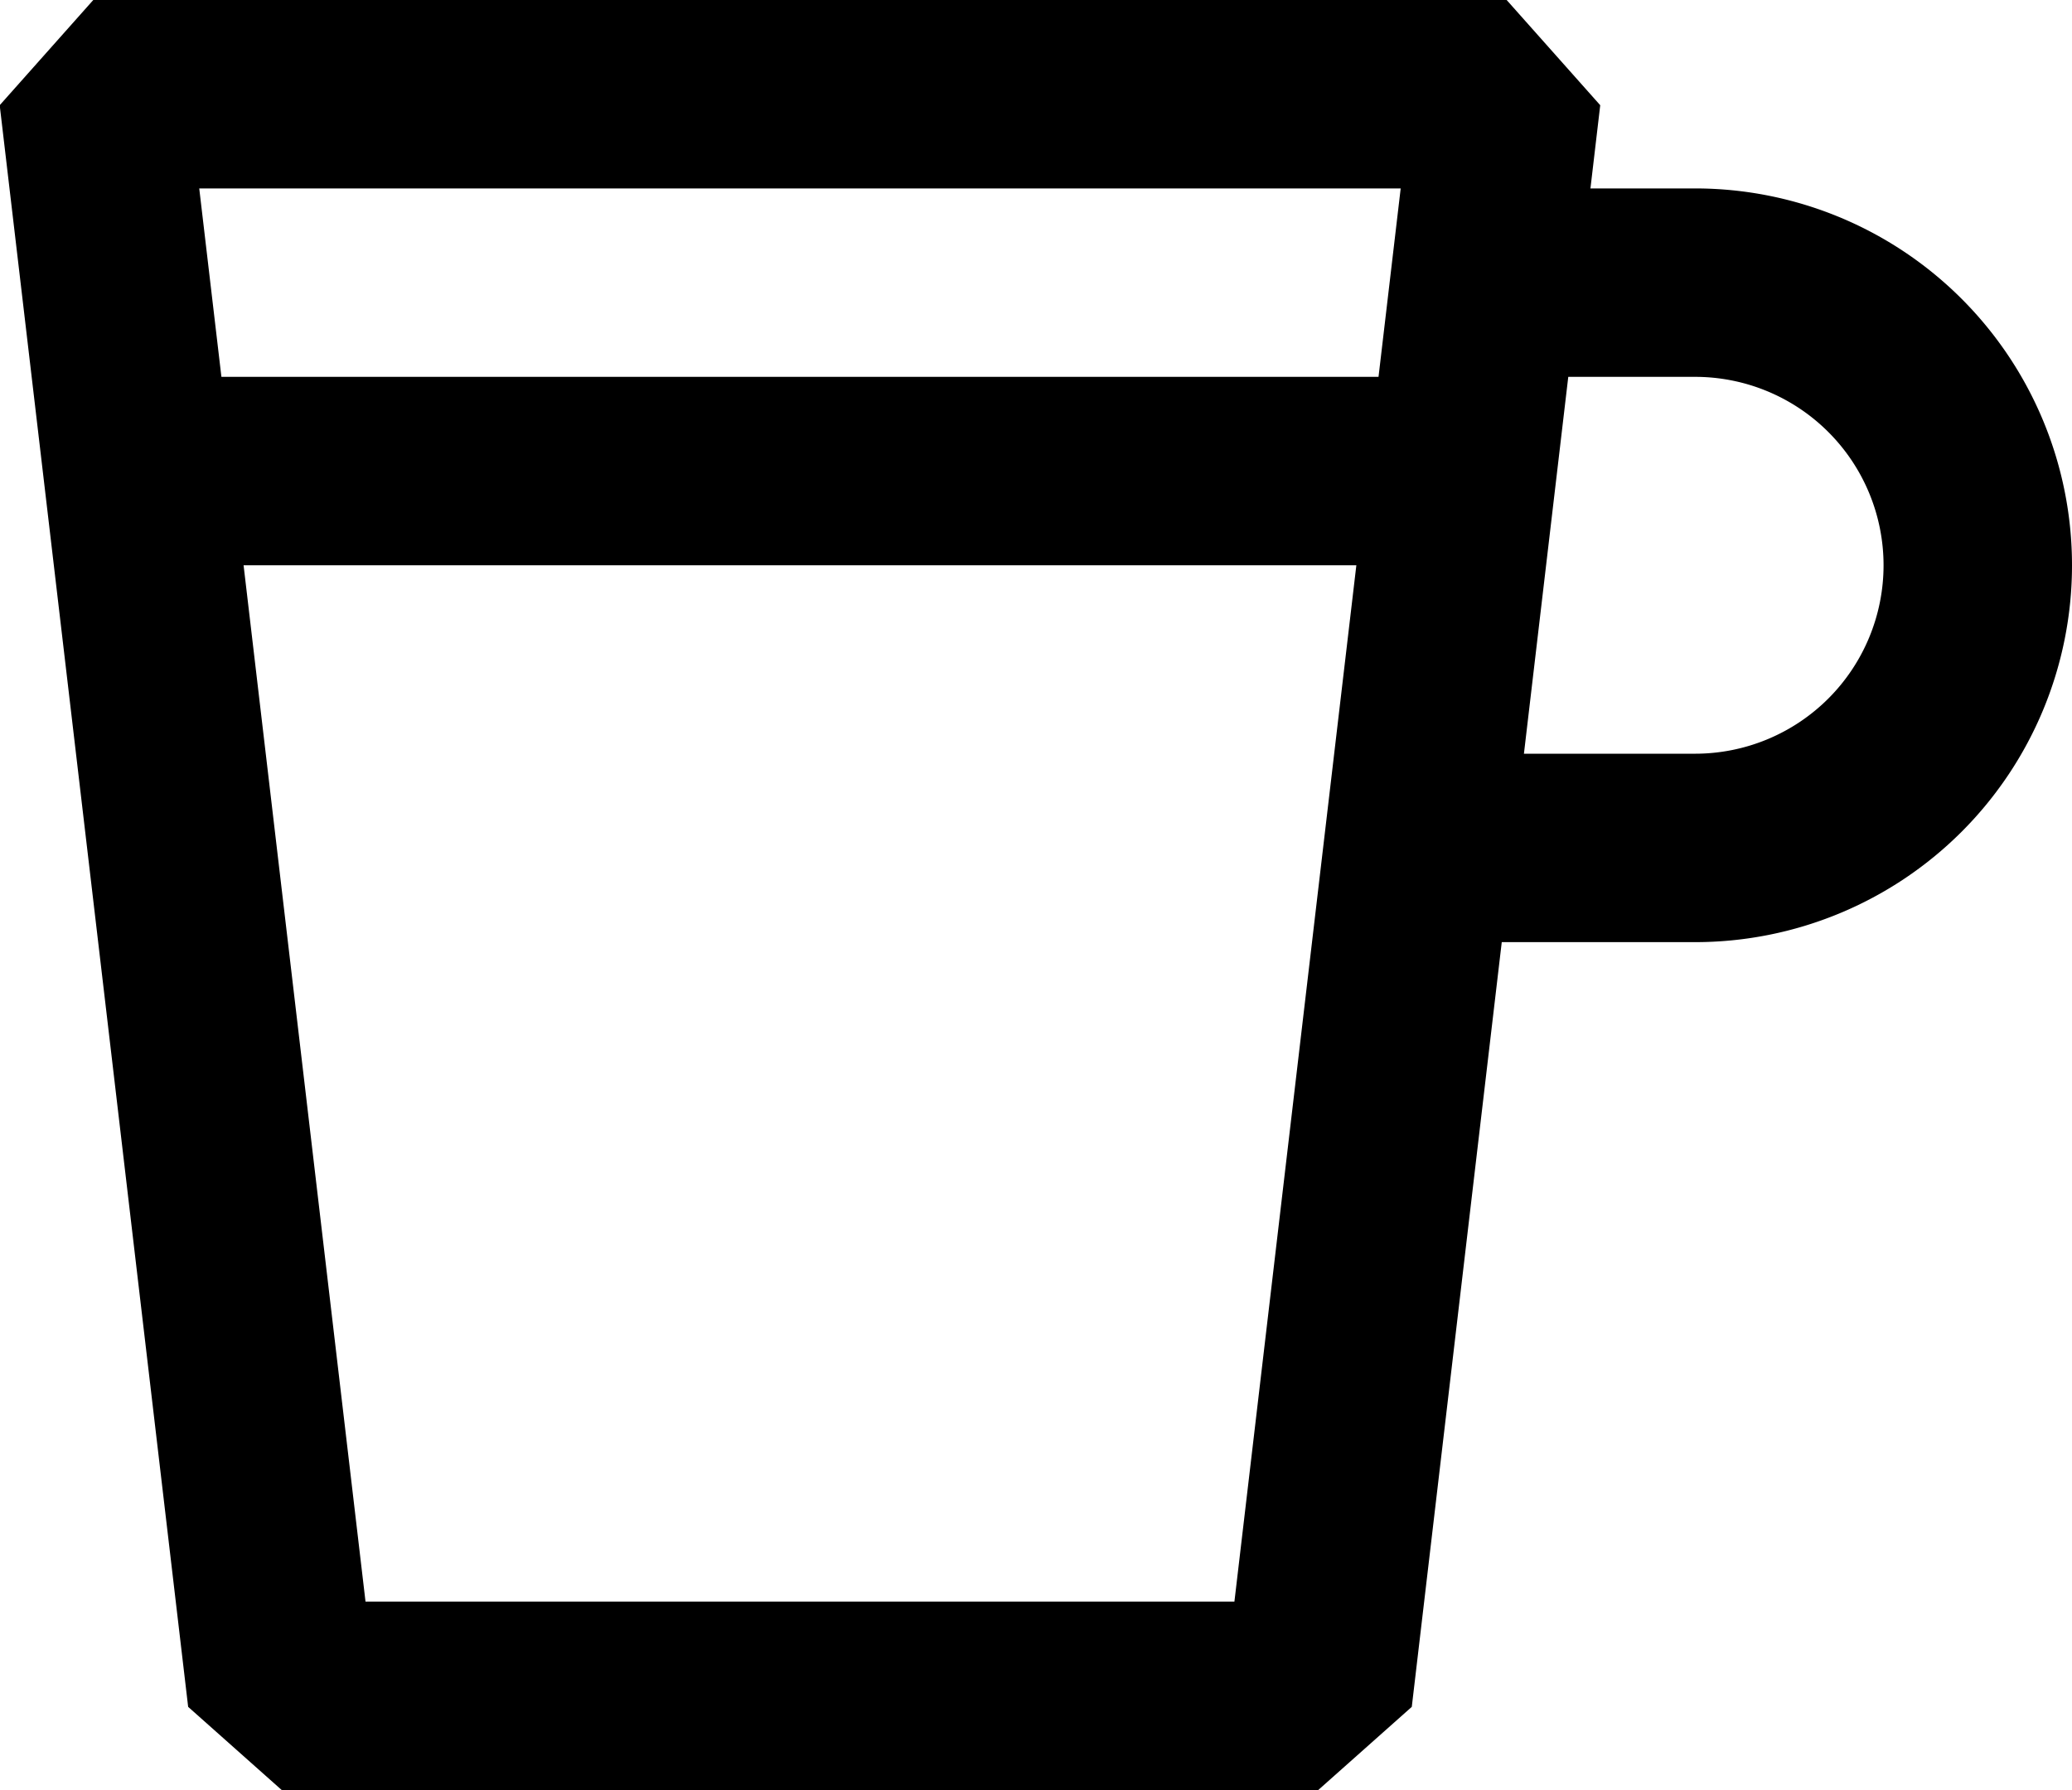
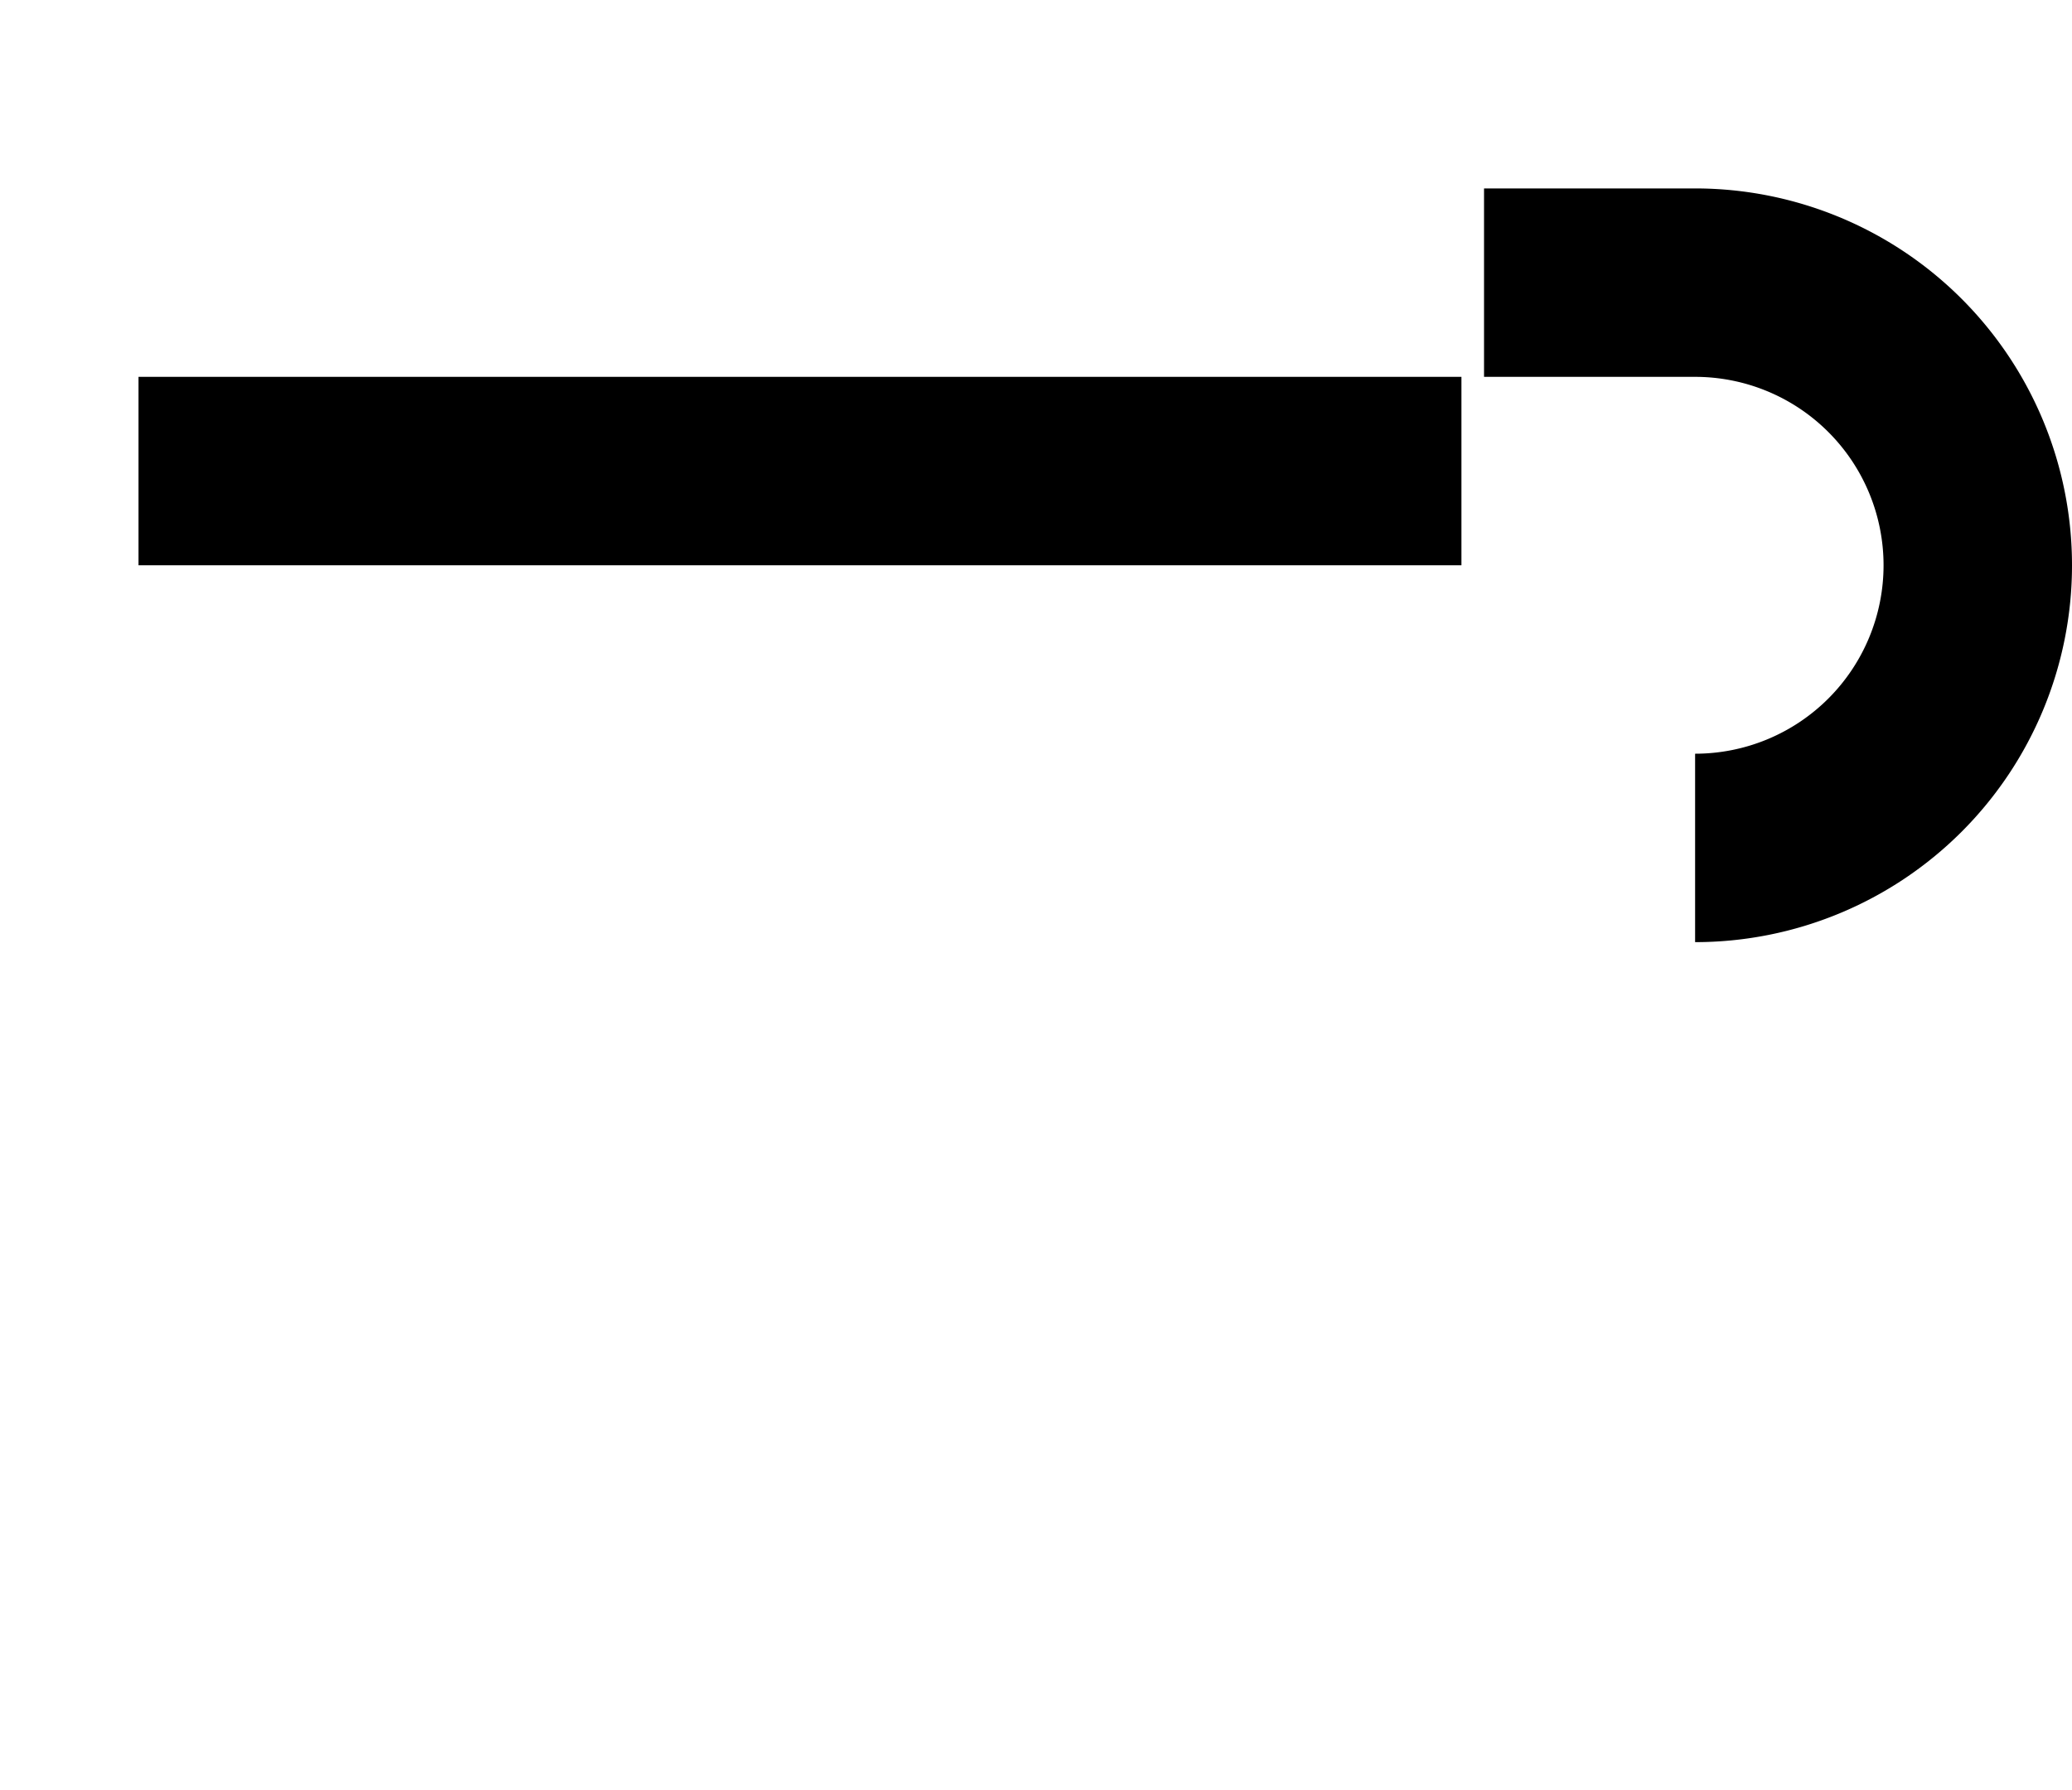
<svg xmlns="http://www.w3.org/2000/svg" id="Layer_1" data-name="Layer 1" viewBox="0 0 21.99 19">
  <defs>
    <style>.cls-1{fill:none;stroke:#000;stroke-linejoin:bevel;stroke-width:2px;}</style>
  </defs>
-   <polygon class="cls-1" points="13.99 18 2.99 18 0.99 1 15.99 1 13.99 18" />
-   <path class="cls-1" d="M57.22,61h2.24a3,3,0,0,1,3,3h0a3,3,0,0,1-3,3H56.52" transform="translate(-41.47 -58)" />
+   <path class="cls-1" d="M57.22,61h2.24a3,3,0,0,1,3,3h0a3,3,0,0,1-3,3" transform="translate(-41.47 -58)" />
  <line class="cls-1" x1="15.51" y1="5" x2="1.47" y2="5" />
</svg>